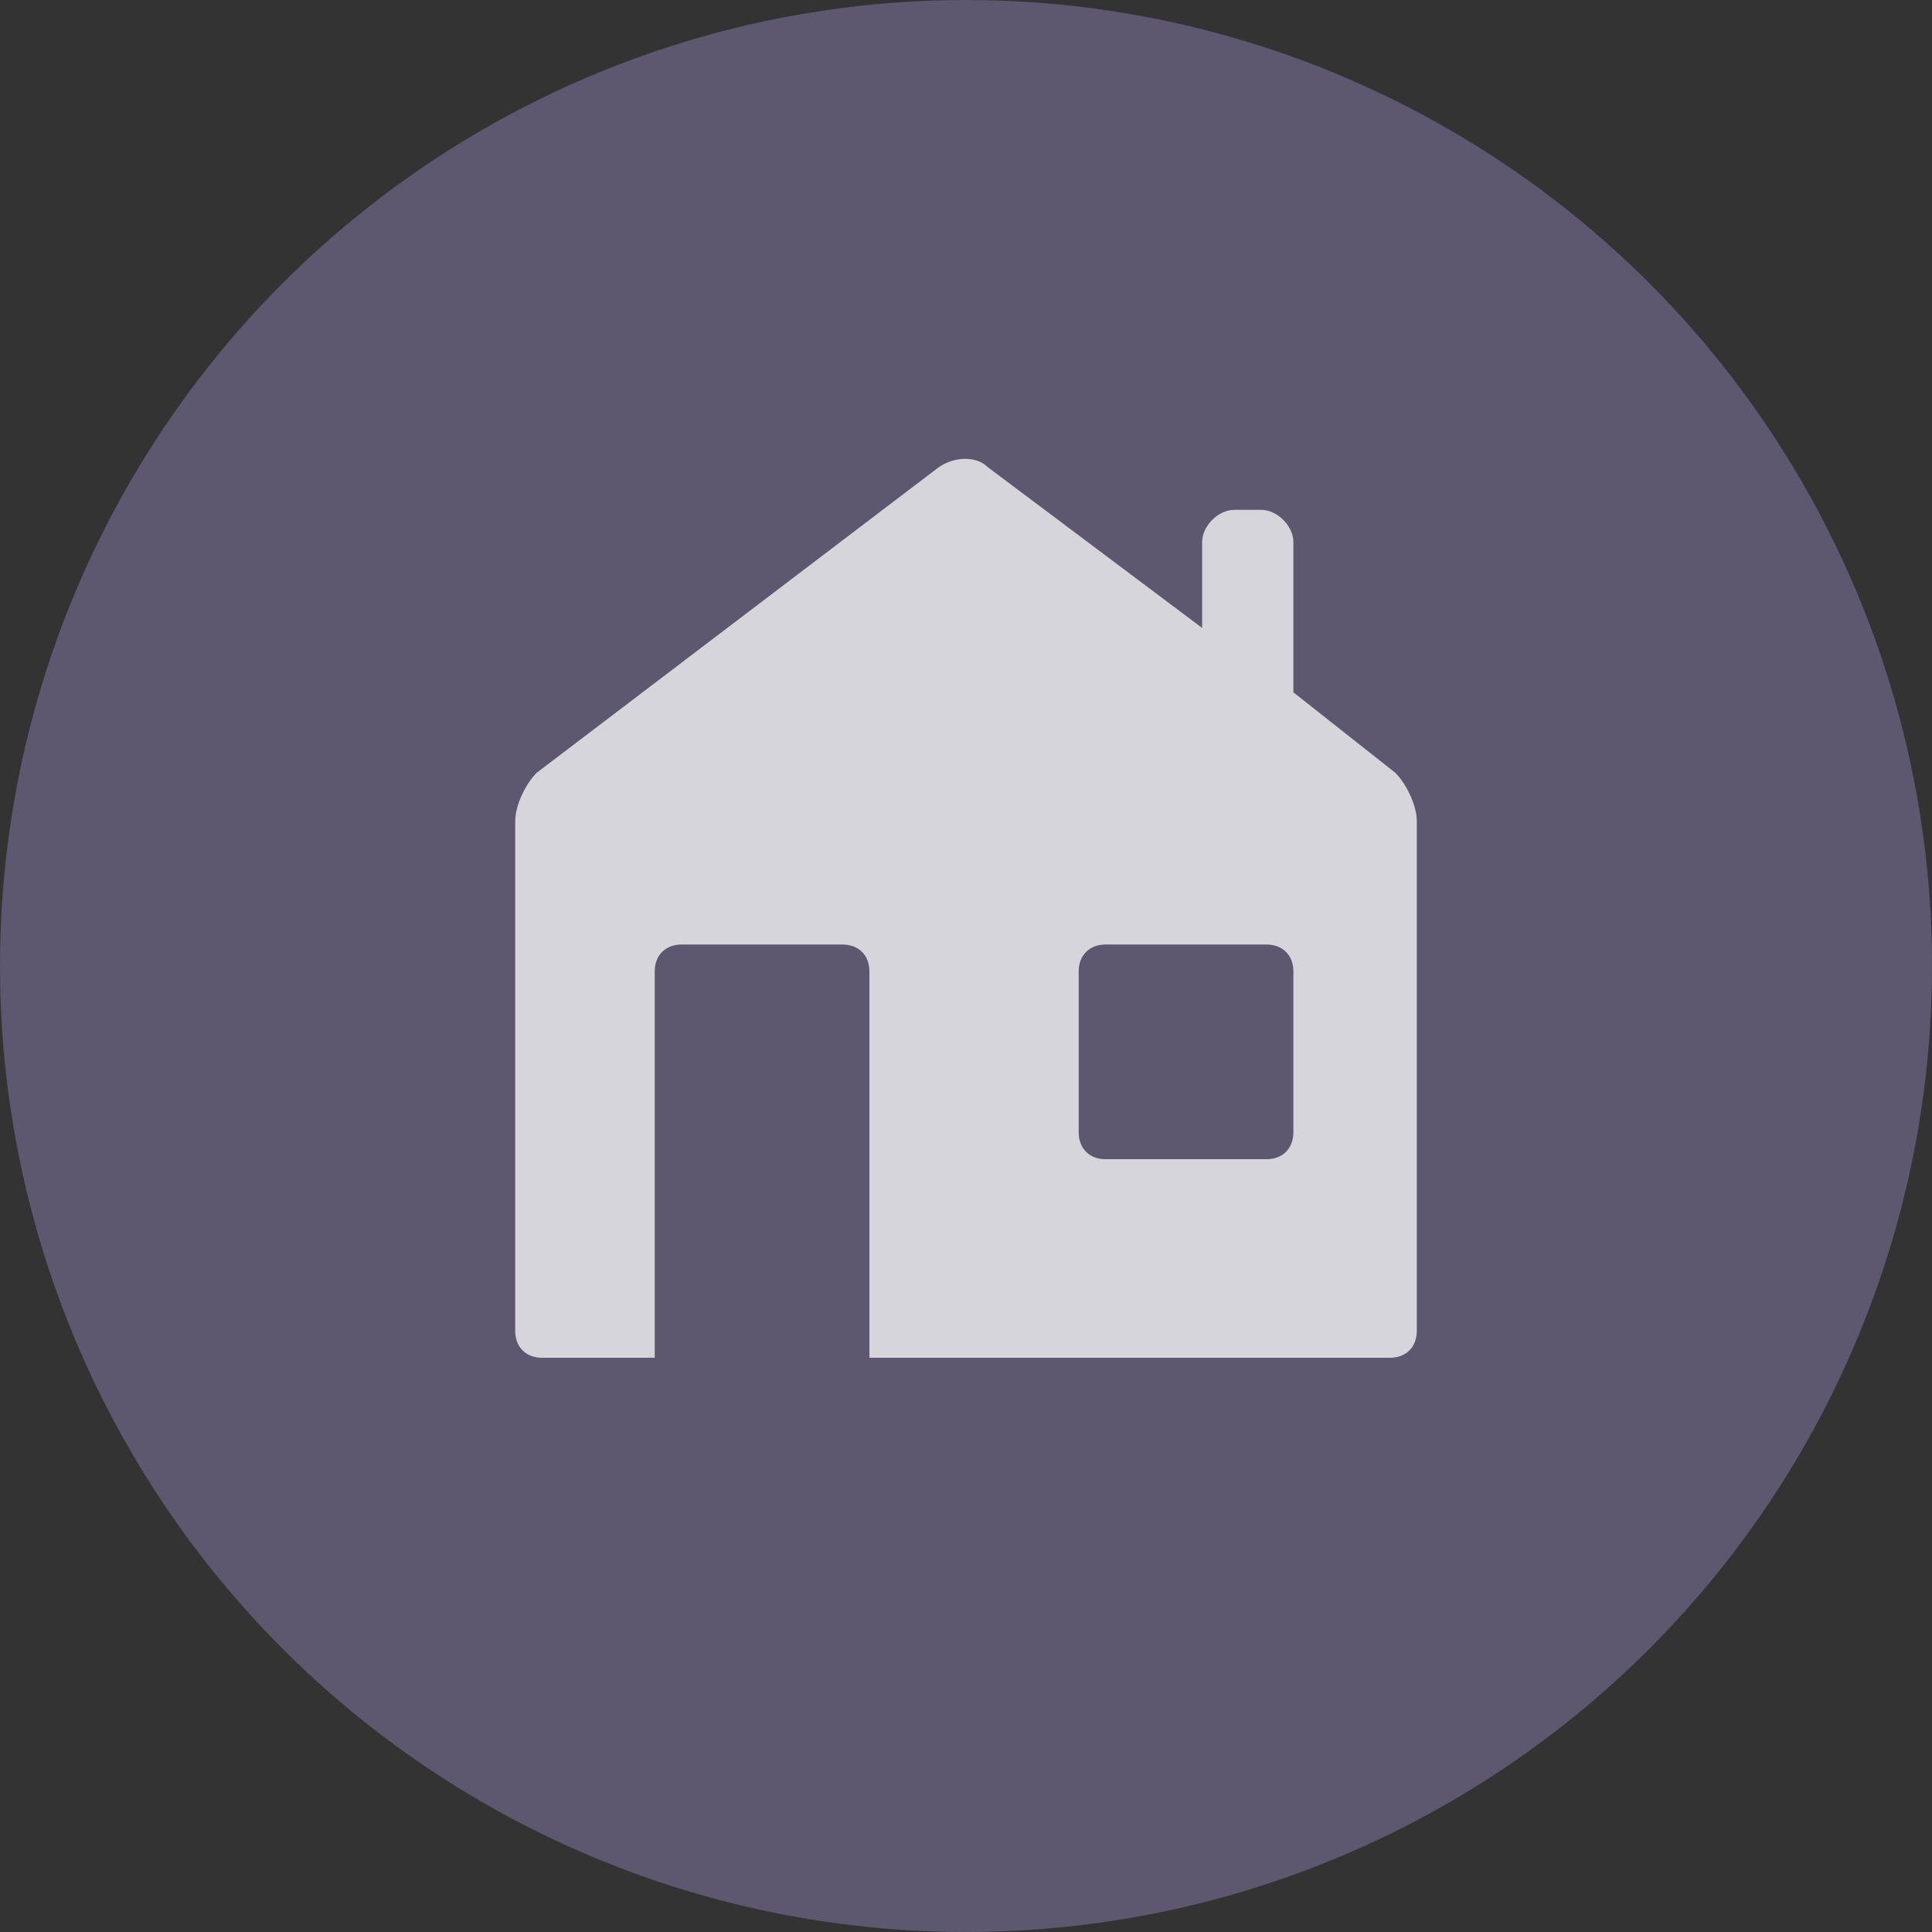
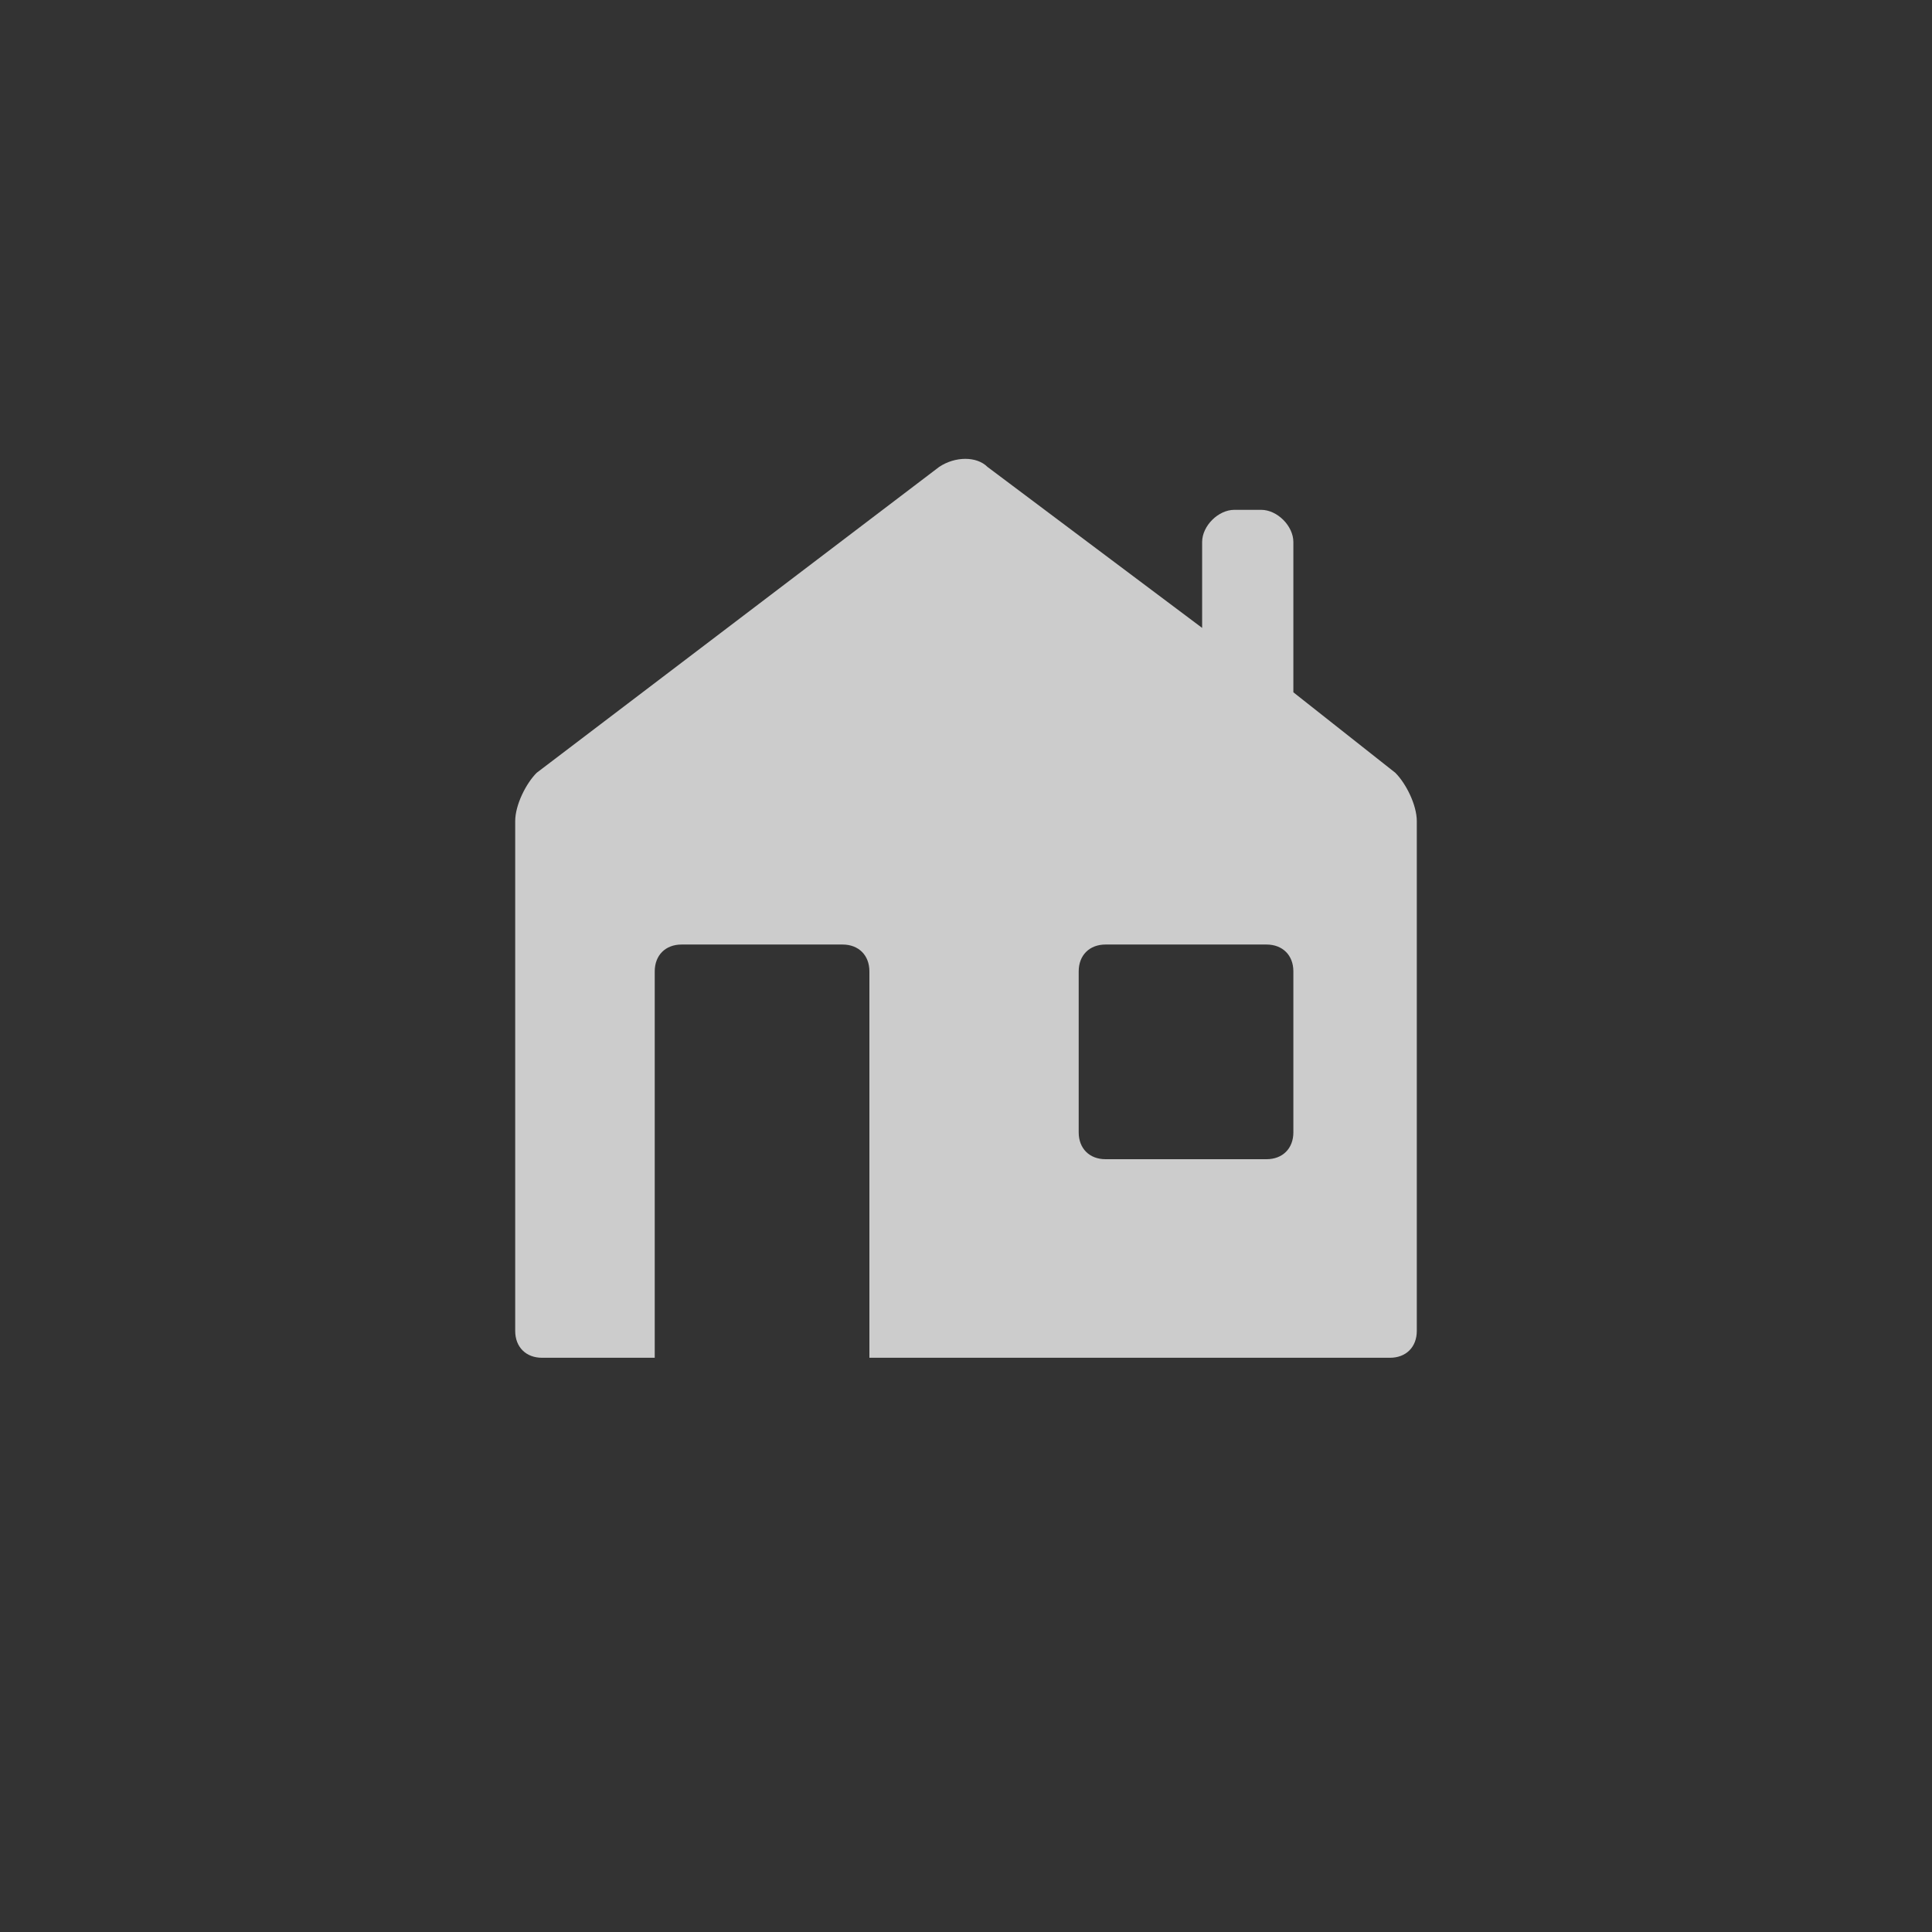
<svg xmlns="http://www.w3.org/2000/svg" version="1.1" x="0px" y="0px" width="36px" height="36px" viewBox="0 0 36 36" enable-background="new 0 0 36 36" xml:space="preserve">
  <rect x="0" y="0" width="36" height="36" fill="#333333" stroke="none" />
  <defs>
</defs>
  <g>
    <g>
-       <circle fill="#5D5770" cx="18" cy="18" r="18" />
-     </g>
+       </g>
    <path opacity="0.75" fill="#FFFFFF" d="M26,14.4l-1.9-1.5v-2.8c0-0.3-0.3-0.6-0.6-0.6H23c-0.3,0-0.6,0.3-0.6,0.6v1.6l-4-3   c-0.2-0.2-0.6-0.2-0.9,0L10,14.4c-0.2,0.2-0.4,0.6-0.4,0.9v9.5c0,0.3,0.2,0.5,0.5,0.5h2.1c0,0,0,0,0-0.1v-7.1   c0-0.3,0.2-0.5,0.5-0.5h3c0.3,0,0.5,0.2,0.5,0.5v7.1c0,0,0,0,0,0.1h9.7c0.3,0,0.5-0.2,0.5-0.5v-9.5C26.4,15,26.2,14.6,26,14.4z    M24.1,21.1c0,0.3-0.2,0.5-0.5,0.5h-3c-0.3,0-0.5-0.2-0.5-0.5v-3c0-0.3,0.2-0.5,0.5-0.5h3c0.3,0,0.5,0.2,0.5,0.5V21.1z" />
  </g>
</svg>